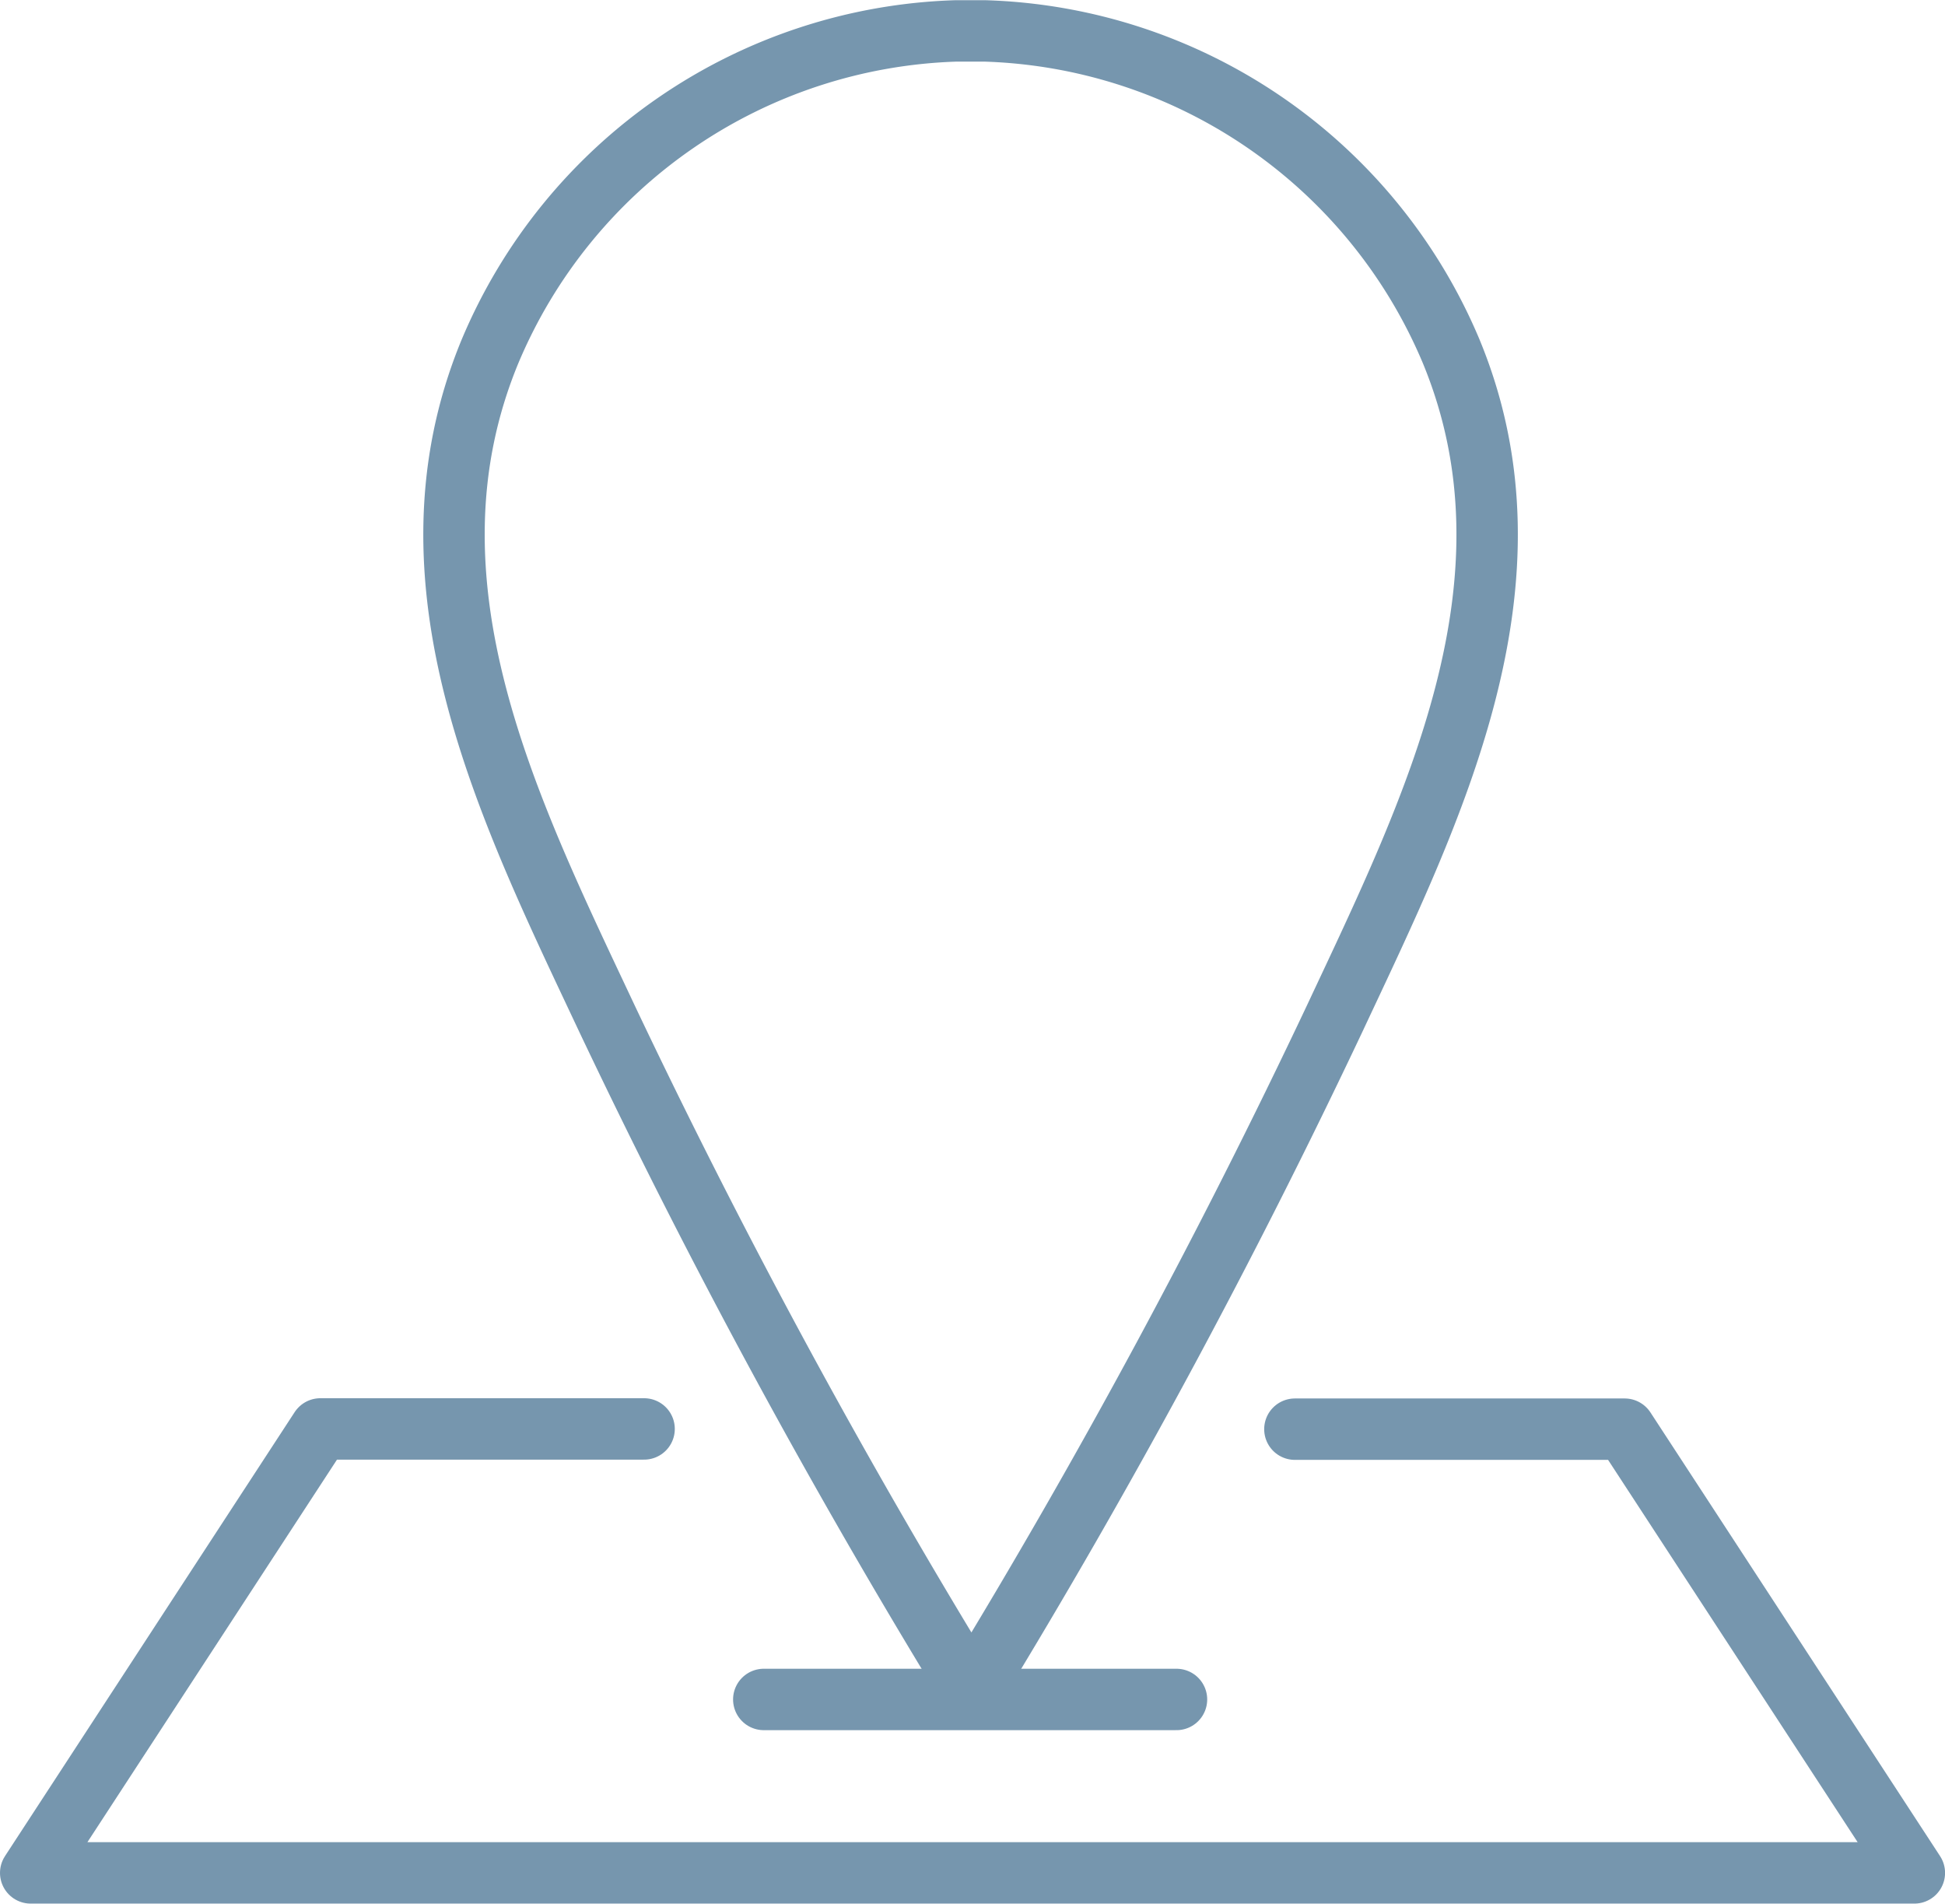
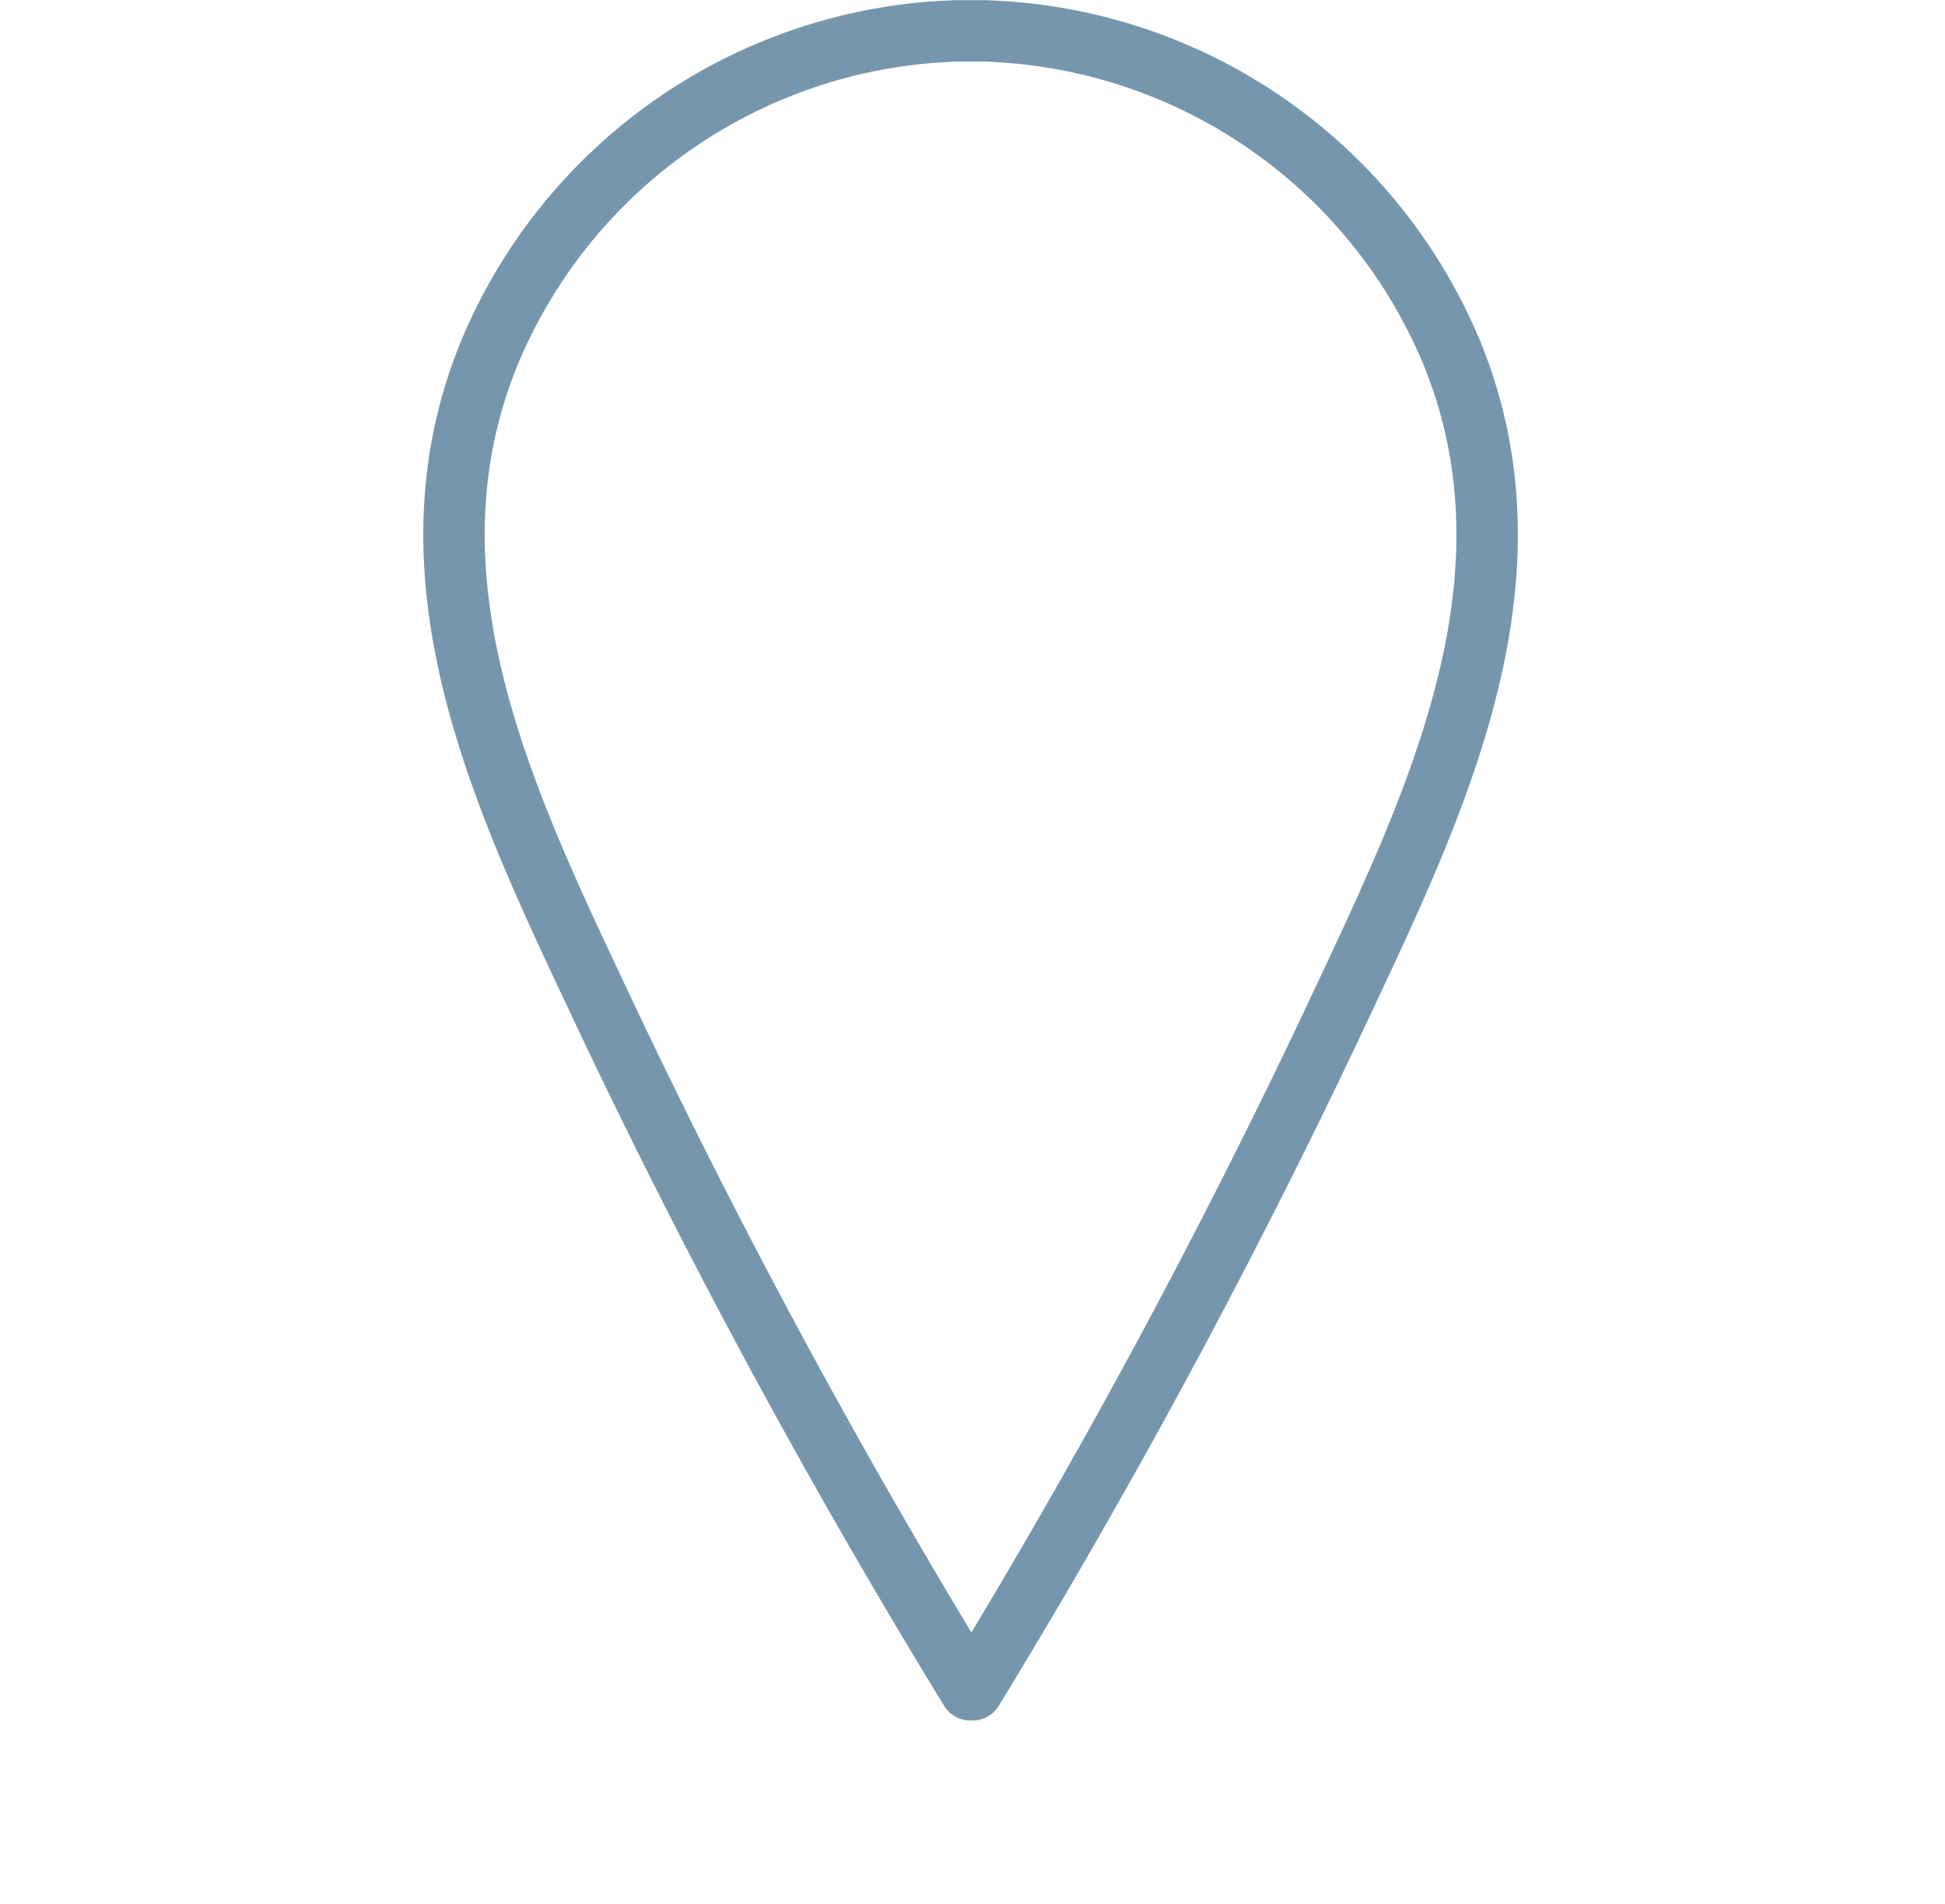
<svg xmlns="http://www.w3.org/2000/svg" width="31.674" height="31" viewBox="0 0 31.674 31">
  <g id="Group_10631" data-name="Group 10631" transform="translate(0.5 -2.786)">
    <path id="Path_192" data-name="Path 192" d="M63.986,29.515a116.477,116.477,0,0,0,5.9-10.936c1.594-3.4,3.45-7.1,1.892-10.864a8.519,8.519,0,0,0-7.6-5.212l-.207,0h-.039l-.207,0a8.519,8.519,0,0,0-7.6,5.225c-1.553,3.766.309,7.459,1.909,10.861a116.483,116.483,0,0,0,5.916,10.926" transform="translate(-48.648 0.786)" fill="none" stroke="#7696ae" stroke-linecap="round" stroke-linejoin="round" stroke-width="1" />
-     <path id="Path_193" data-name="Path 193" d="M23.087,177.775h5.371L33.175,185H2.5l4.717-7.229h5.272" transform="translate(-2.5 -151.718)" fill="none" stroke="#7696ae" stroke-linecap="round" stroke-linejoin="round" stroke-width="1" />
-     <line id="Line_1322" data-name="Line 1322" x2="6.721" transform="translate(11.938 30.458)" fill="none" stroke="#7696ae" stroke-linecap="round" stroke-linejoin="round" stroke-width="1" />
  </g>
</svg>